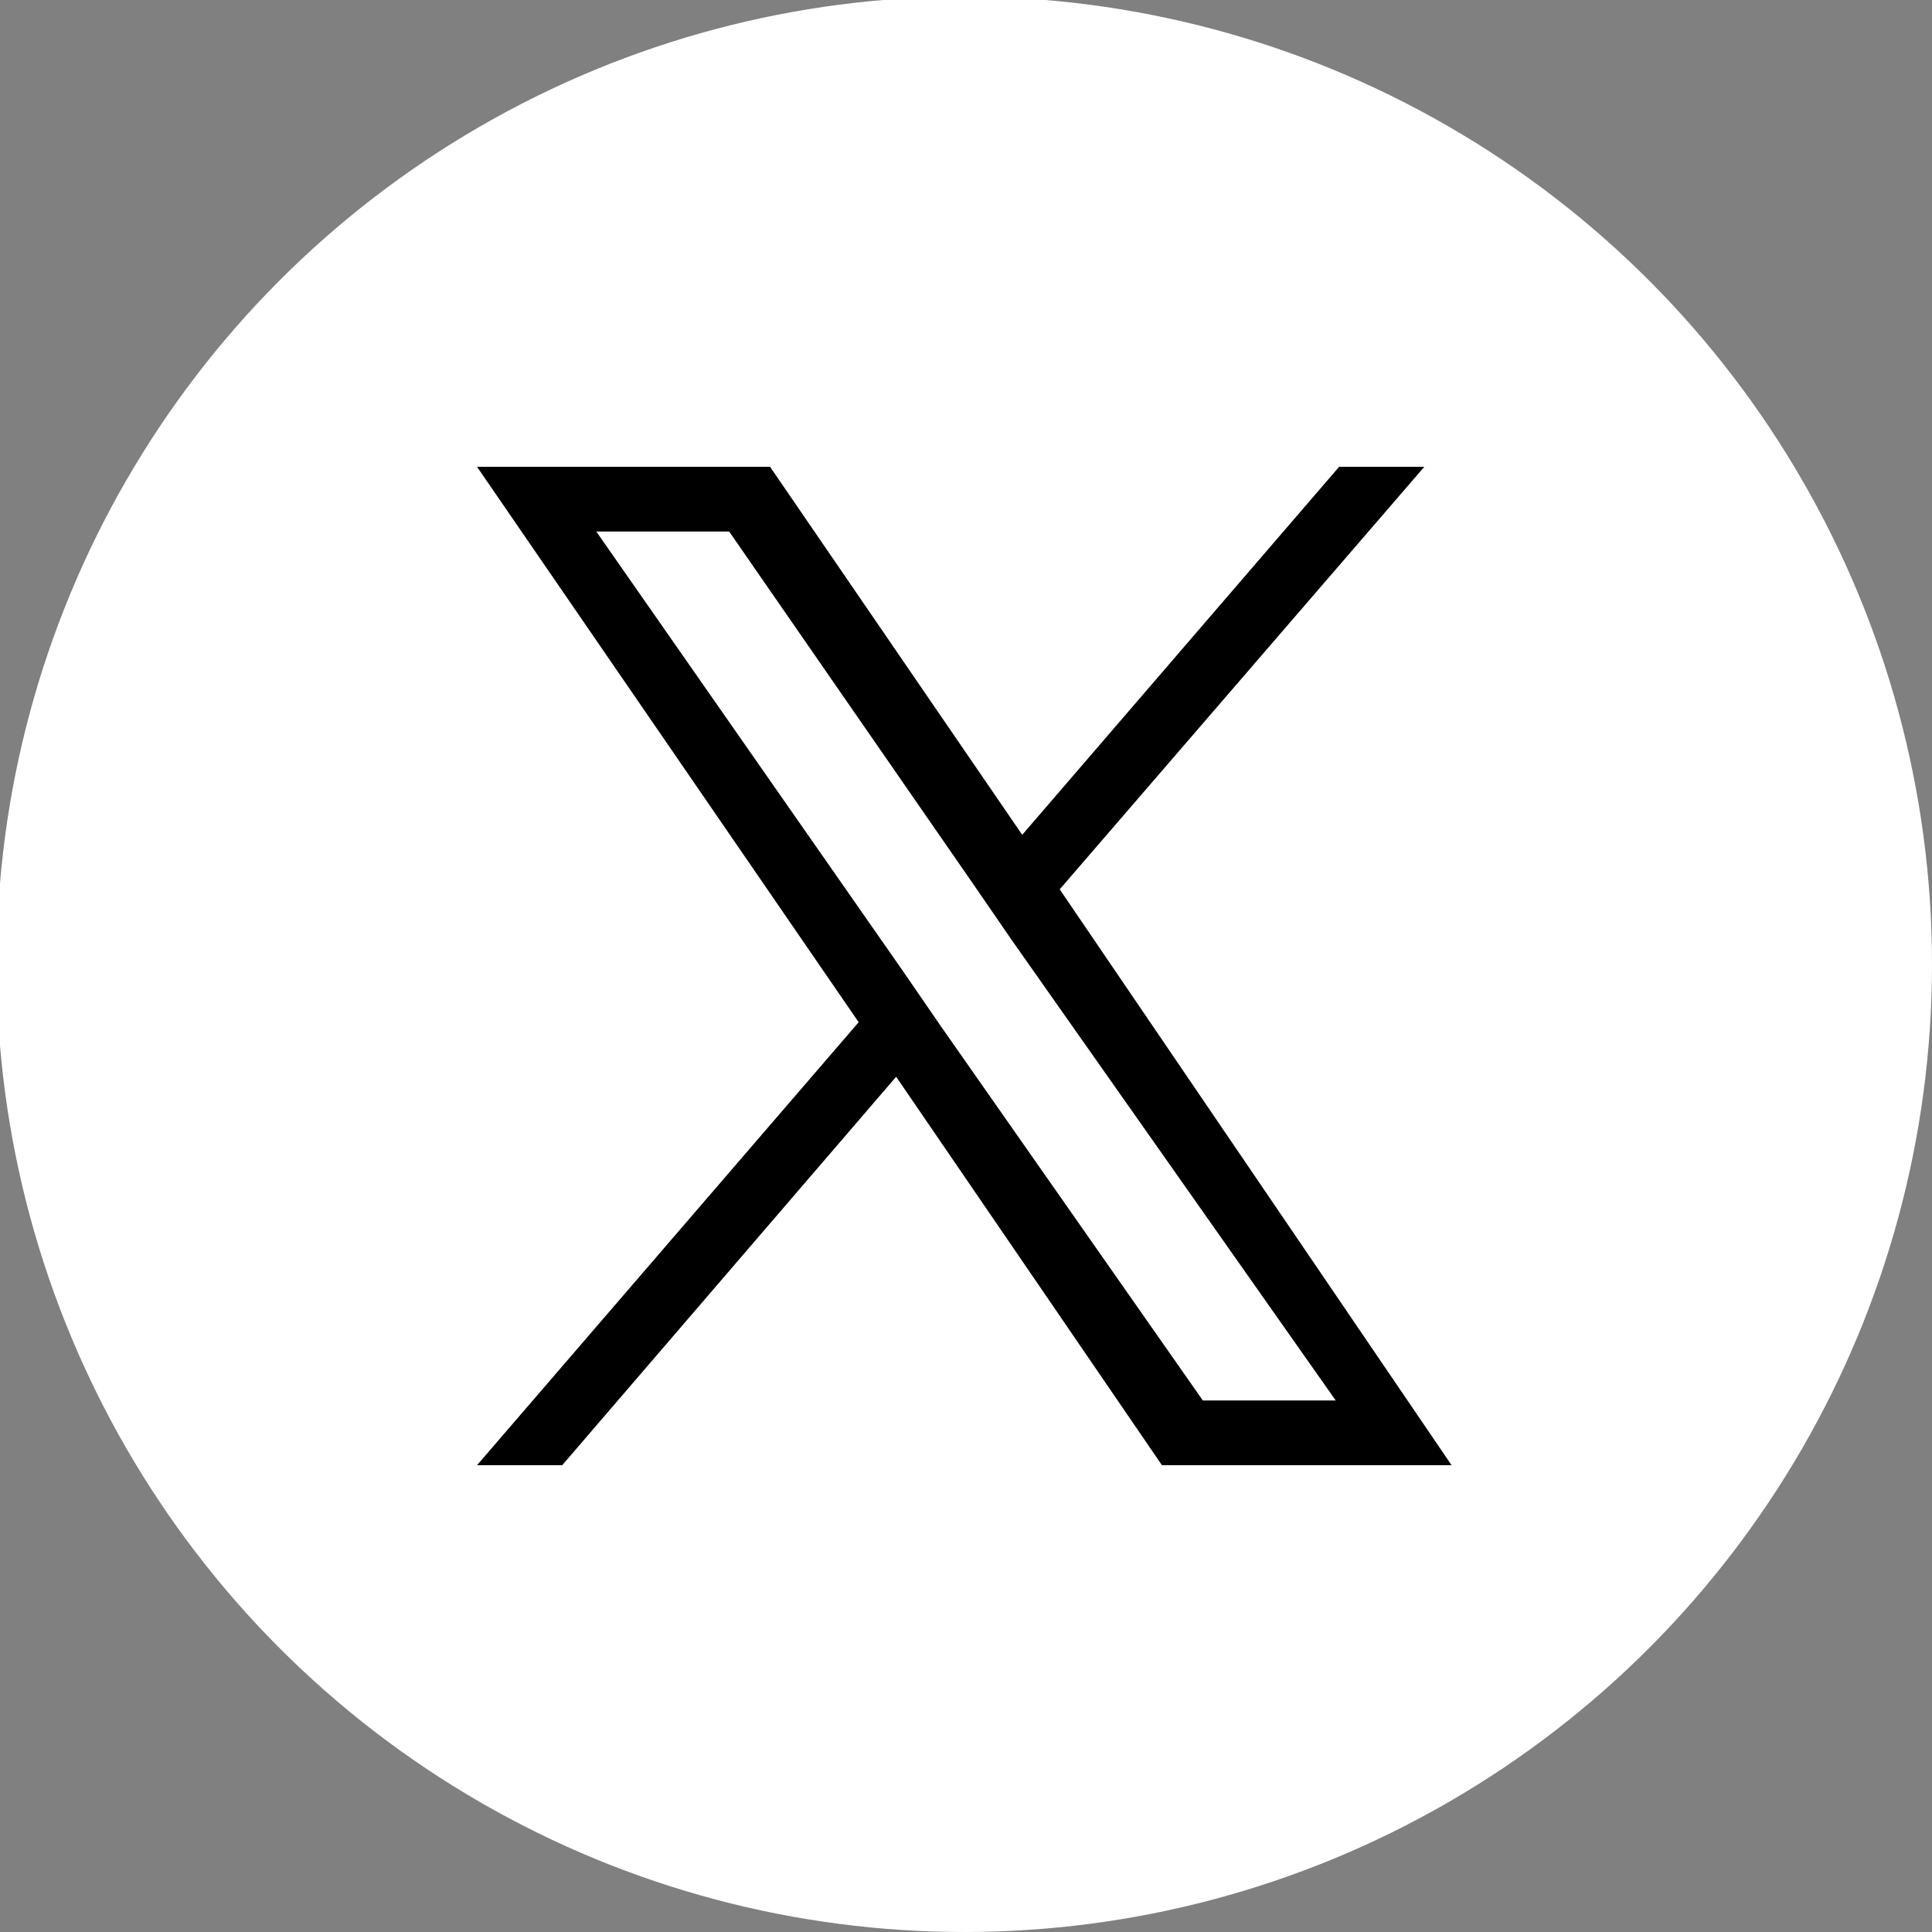
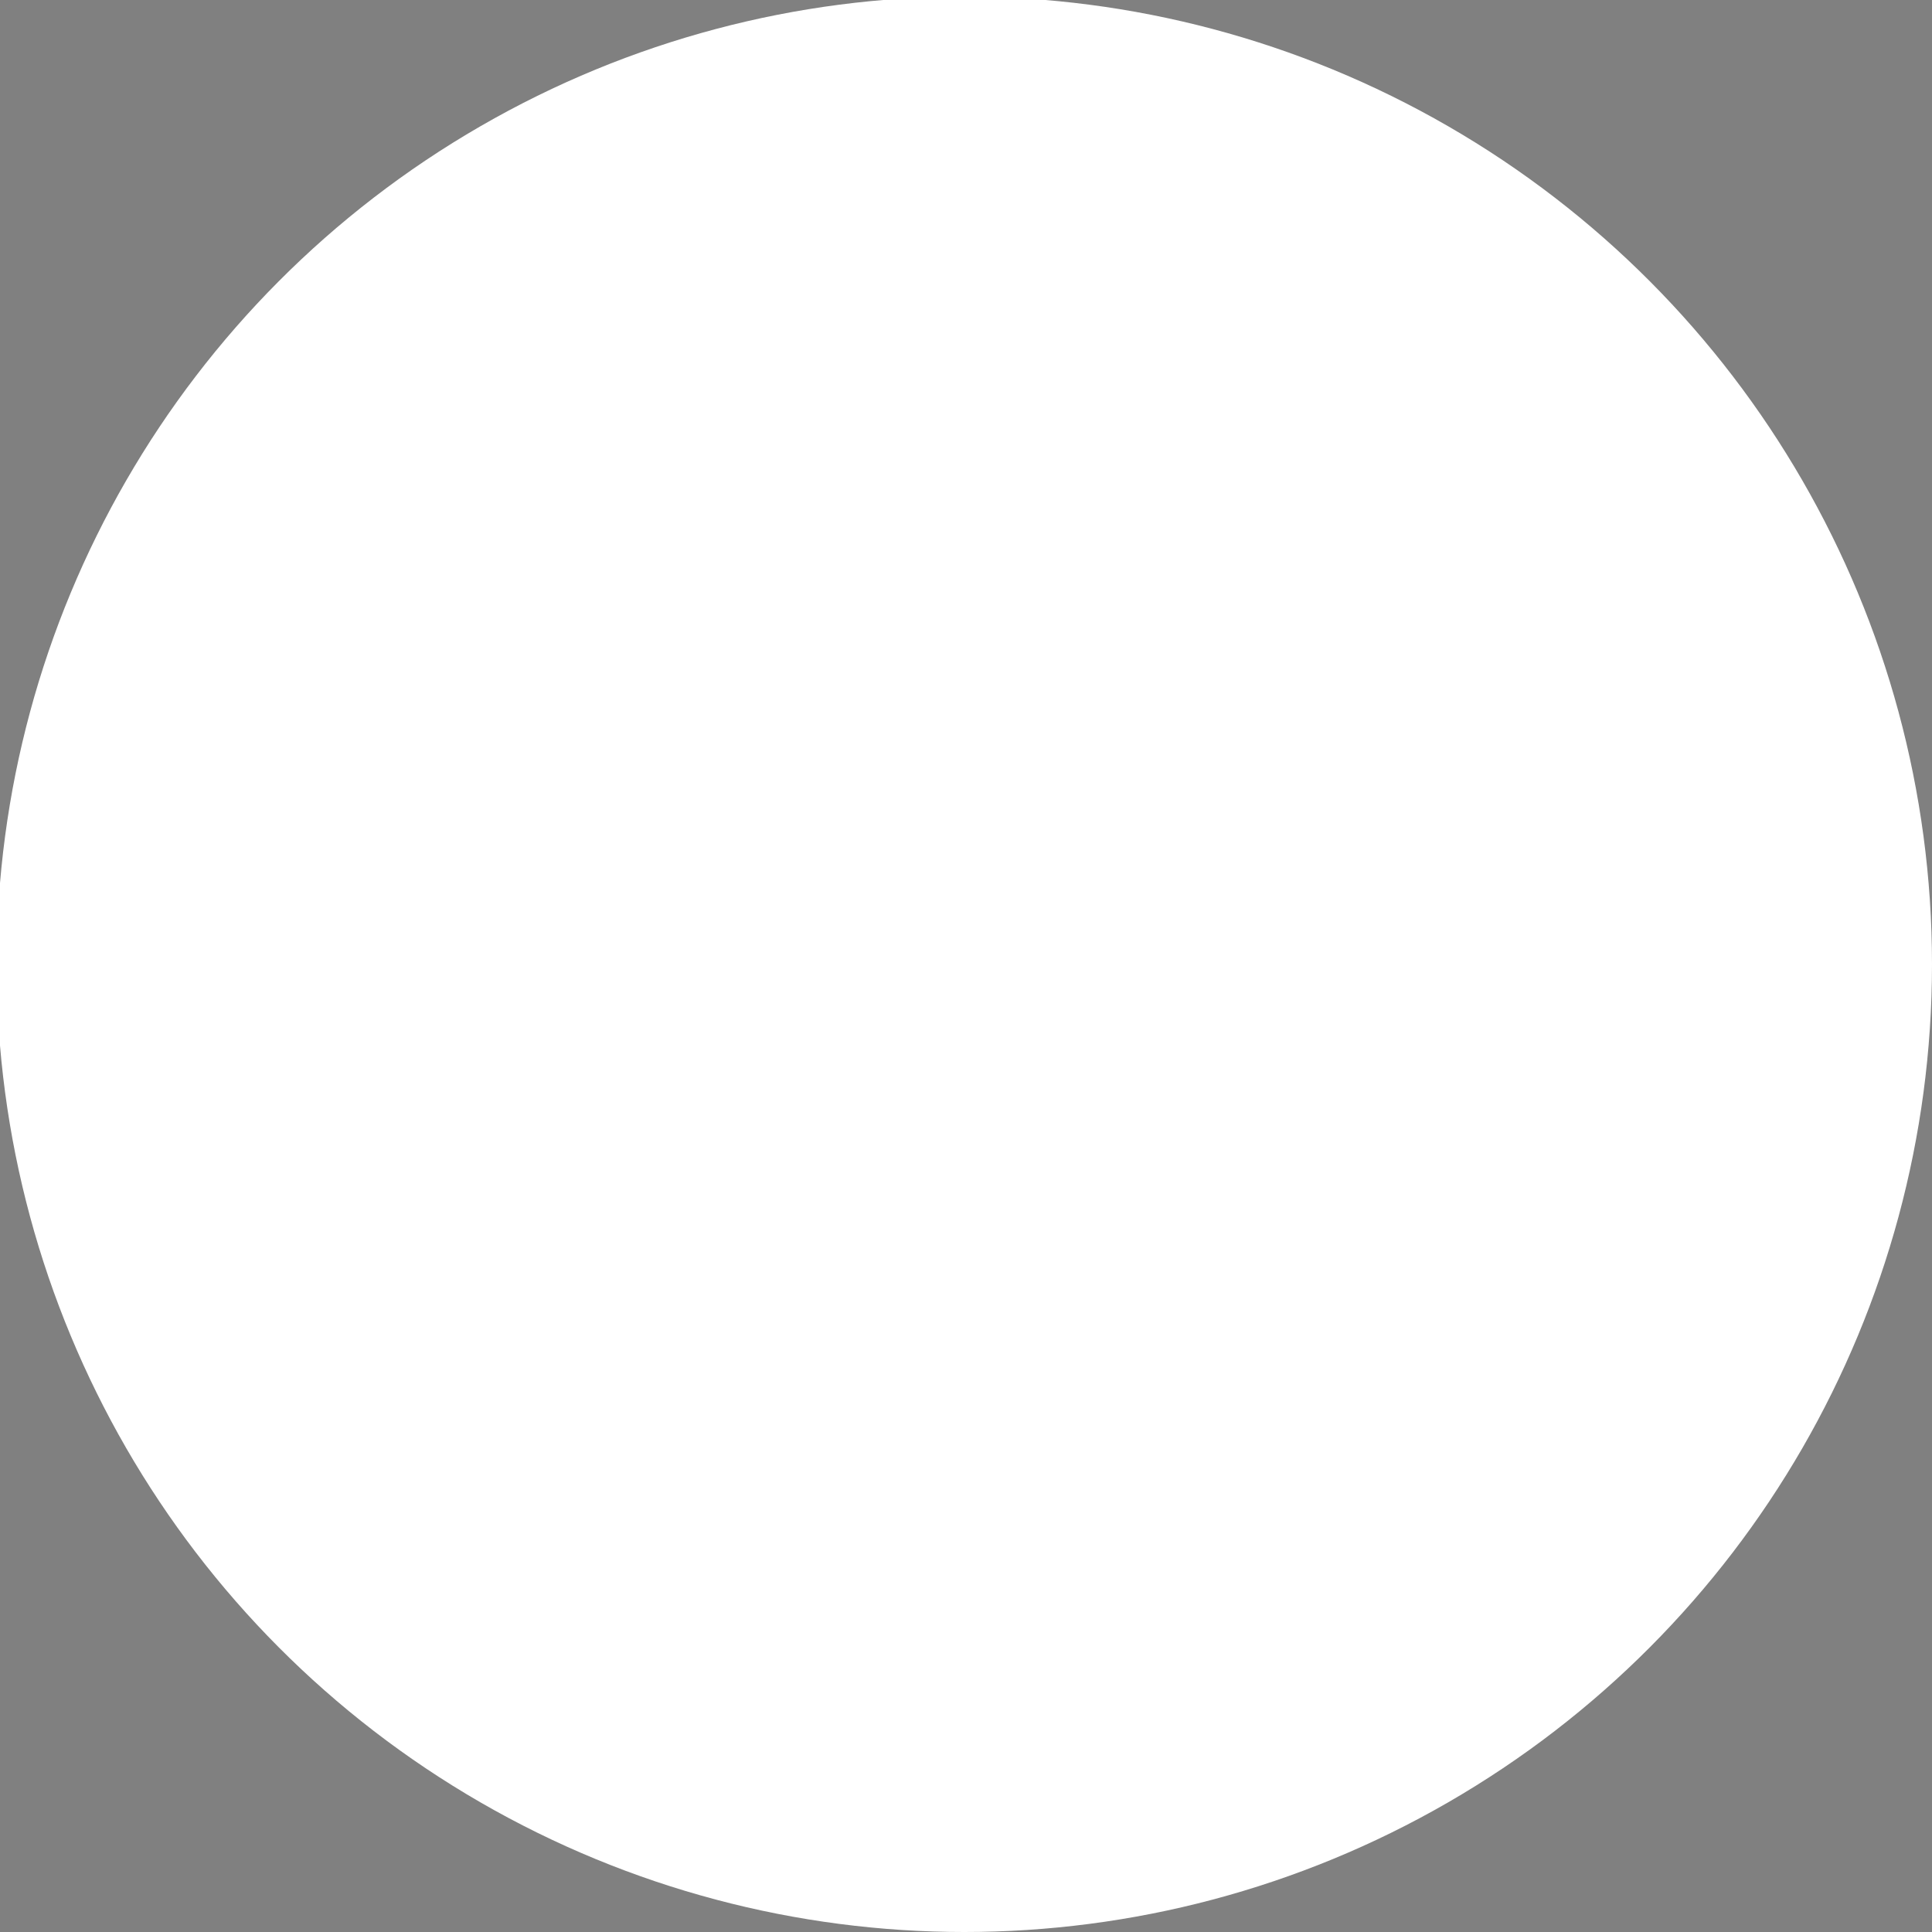
<svg xmlns="http://www.w3.org/2000/svg" version="1.1" id="レイヤー_1" x="0px" y="0px" viewBox="0 0 56.7 56.7" style="enable-background:new 0 0 56.7 56.7;" xml:space="preserve">
  <rect x="0" y="0" width="56.7" height="56.7" fill="#808080" stroke="none" />
  <style type="text/css">
	.st0{fill:#FFFFFF;}
</style>
  <g>
    <circle class="st0" cx="28.3" cy="28.3" r="28.4" />
    <g>
-       <path d="M31.1,26.1l10.7-12.4h-2.5L30,24.5l-7.4-10.8H14L25.2,30L14,43h2.5l9.8-11.4L34.1,43h8.5L31.1,26.1L31.1,26.1z M27.6,30.1    l-1.1-1.6l-9-12.9h3.9L28.6,26l1.1,1.6l9.5,13.5h-3.9L27.6,30.1L27.6,30.1z" />
-     </g>
+       </g>
  </g>
</svg>